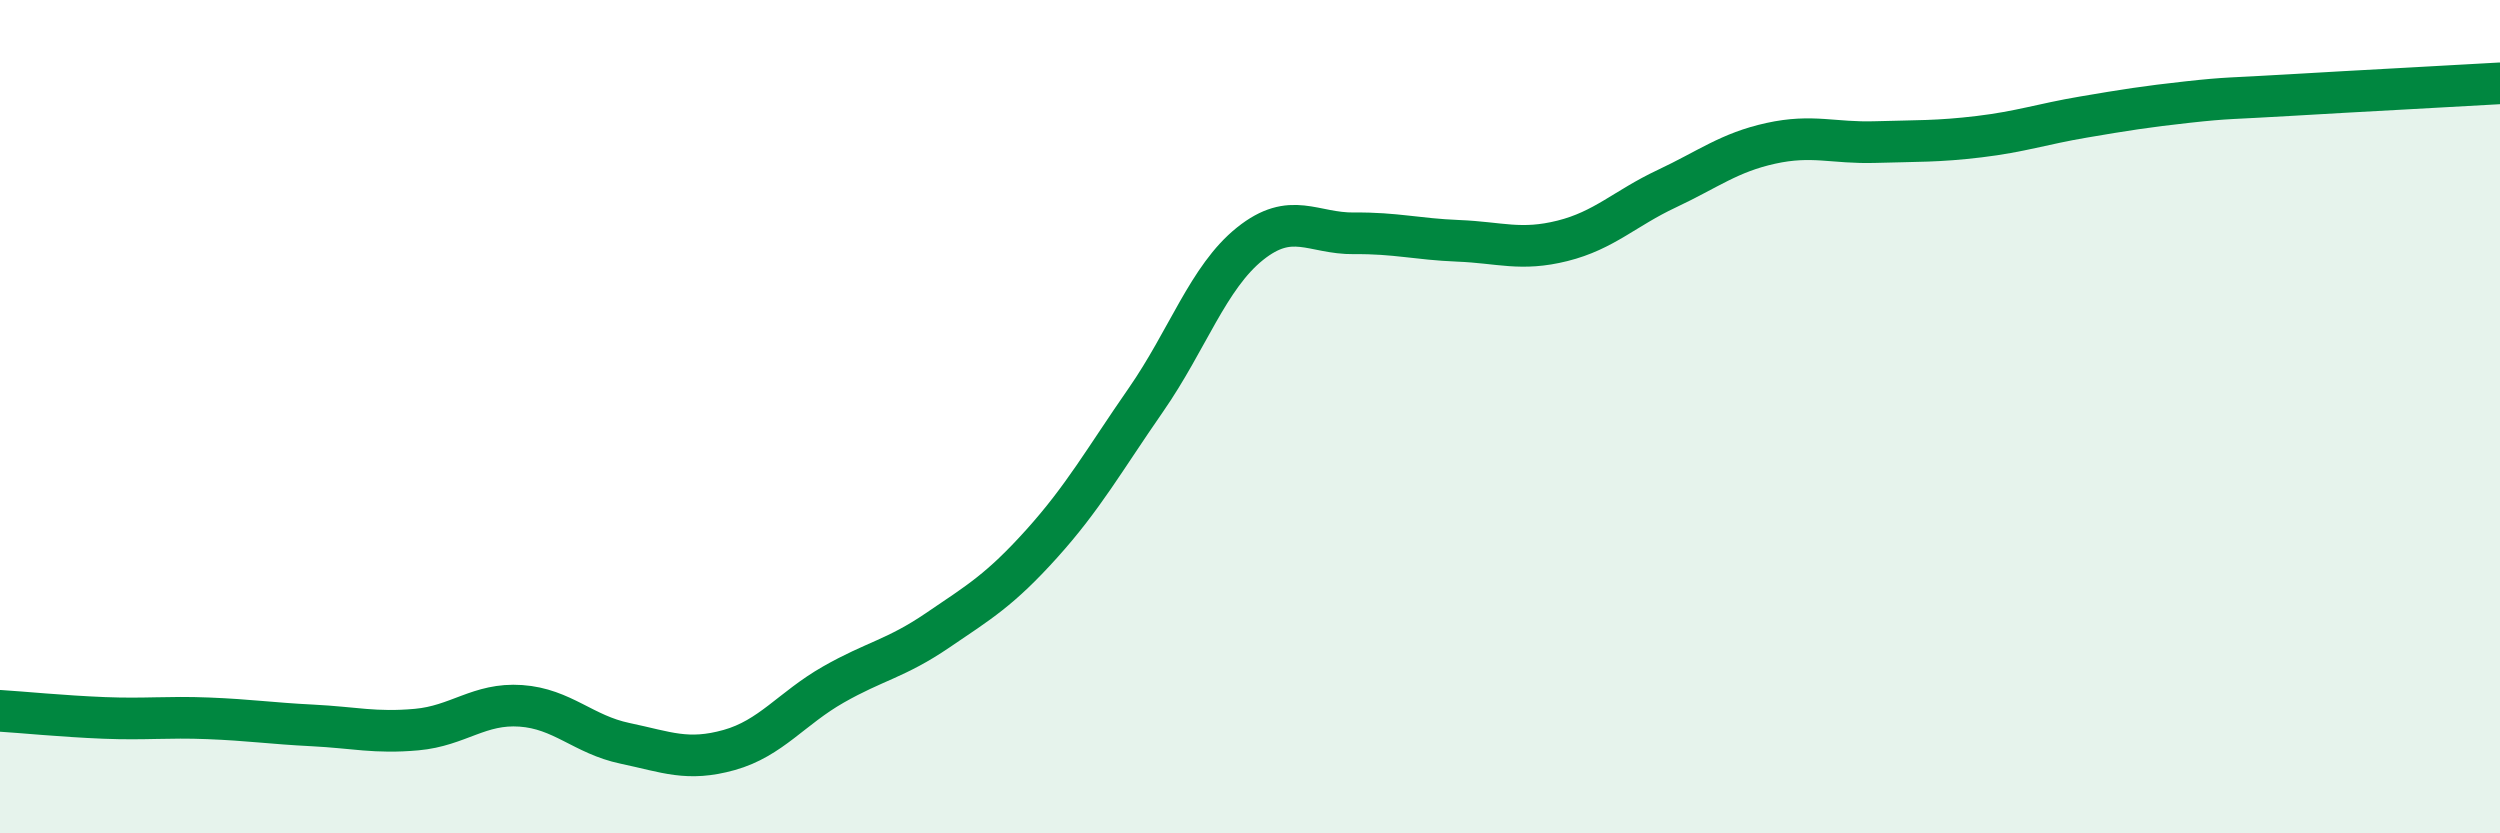
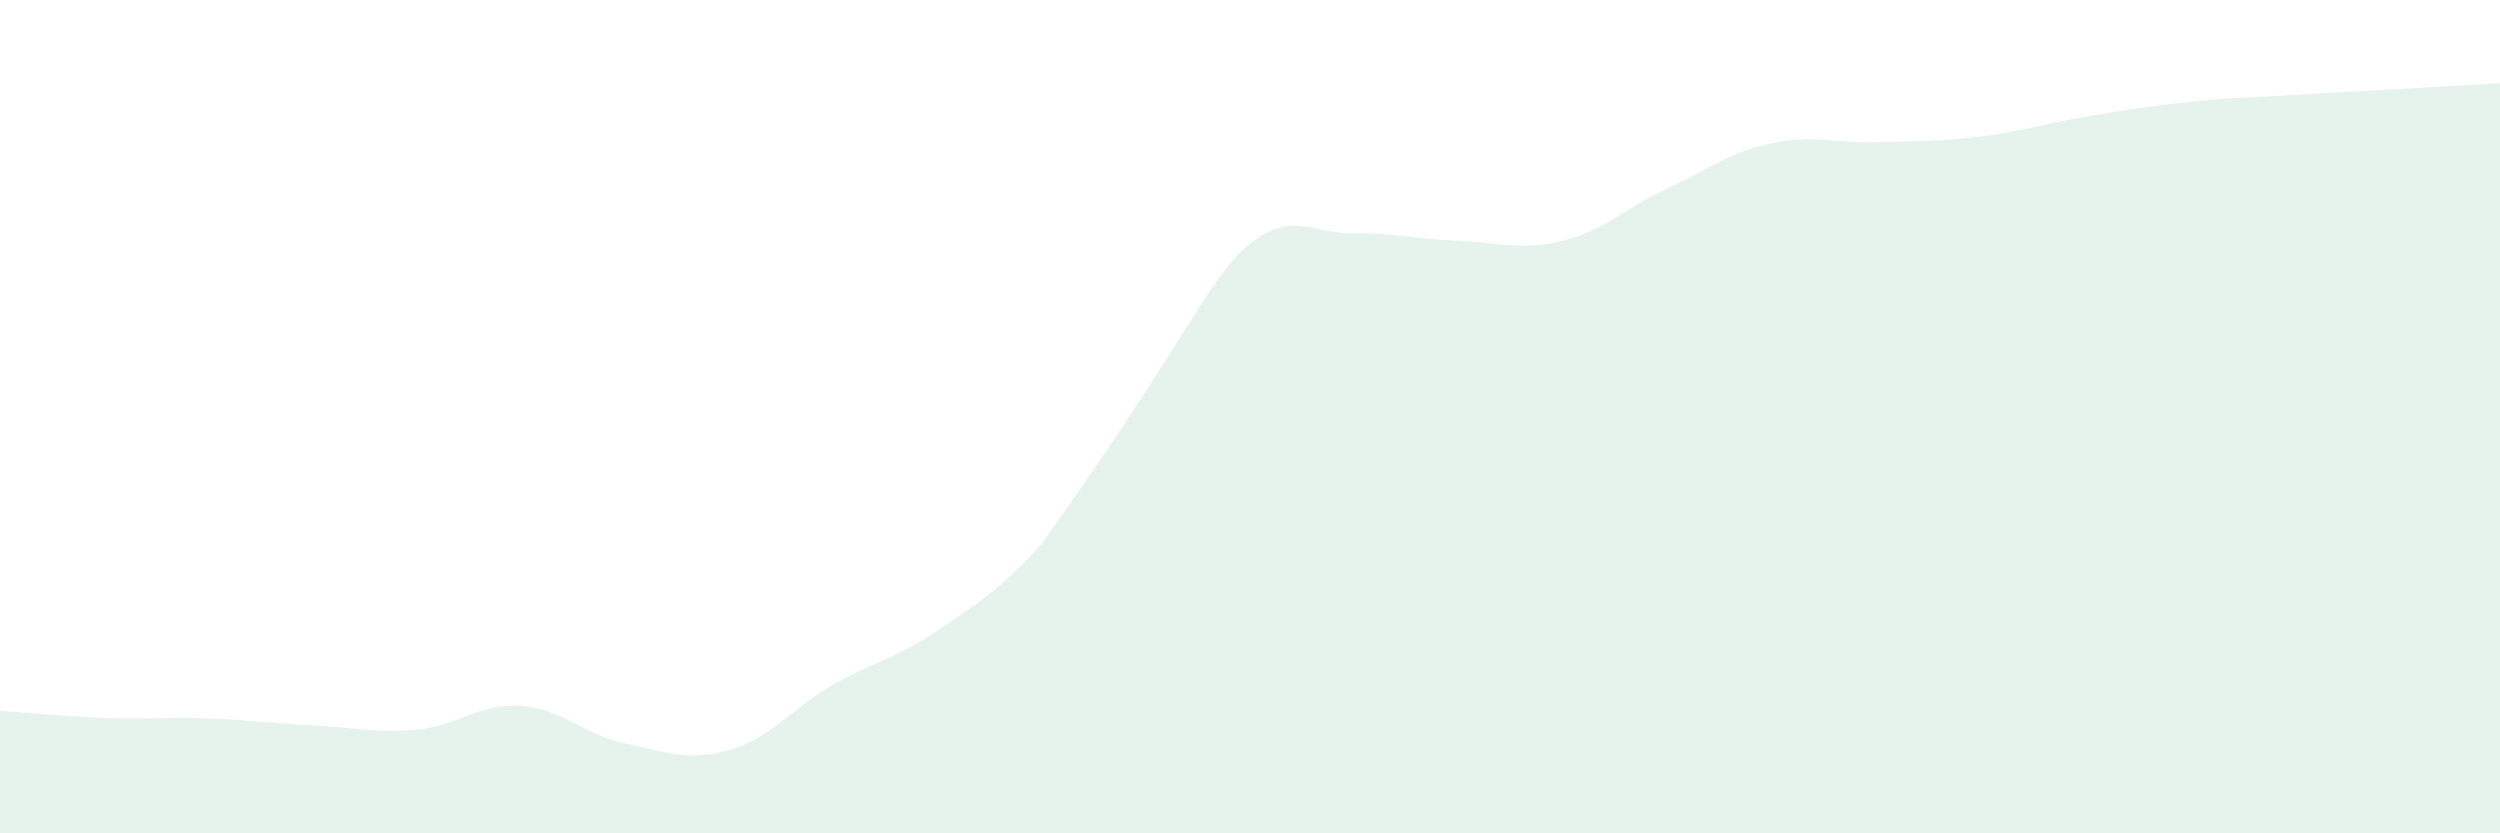
<svg xmlns="http://www.w3.org/2000/svg" width="60" height="20" viewBox="0 0 60 20">
-   <path d="M 0,17.06 C 0.5,17.09 1.5,17.19 2.5,17.23 C 3.5,17.27 4,17.2 5,17.24 C 6,17.28 6.5,17.36 7.5,17.41 C 8.5,17.46 9,17.6 10,17.51 C 11,17.42 11.5,16.87 12.5,16.94 C 13.5,17.01 14,17.63 15,17.84 C 16,18.05 16.5,18.28 17.5,18 C 18.5,17.72 19,17 20,16.43 C 21,15.86 21.5,15.81 22.5,15.13 C 23.5,14.45 24,14.16 25,13.05 C 26,11.94 26.5,11.04 27.5,9.6 C 28.5,8.16 29,6.65 30,5.85 C 31,5.05 31.5,5.61 32.5,5.6 C 33.5,5.59 34,5.74 35,5.78 C 36,5.82 36.5,6.03 37.5,5.78 C 38.5,5.53 39,5 40,4.53 C 41,4.06 41.5,3.66 42.5,3.44 C 43.5,3.22 44,3.44 45,3.41 C 46,3.38 46.5,3.4 47.5,3.28 C 48.5,3.16 49,2.98 50,2.81 C 51,2.64 51.5,2.56 52.5,2.45 C 53.5,2.34 53.5,2.37 55,2.28 C 56.5,2.19 59,2.06 60,2L60 20L0 20Z" fill="#008740" opacity="0.1" stroke-linecap="round" stroke-linejoin="round" />
-   <path d="M 0,17.06 C 0.5,17.09 1.5,17.19 2.5,17.23 C 3.5,17.27 4,17.2 5,17.24 C 6,17.28 6.5,17.36 7.5,17.41 C 8.5,17.46 9,17.6 10,17.51 C 11,17.42 11.5,16.87 12.5,16.94 C 13.5,17.01 14,17.63 15,17.84 C 16,18.05 16.5,18.28 17.5,18 C 18.5,17.72 19,17 20,16.43 C 21,15.86 21.5,15.81 22.5,15.13 C 23.5,14.45 24,14.16 25,13.05 C 26,11.94 26.5,11.04 27.5,9.6 C 28.5,8.16 29,6.65 30,5.85 C 31,5.05 31.5,5.61 32.5,5.6 C 33.5,5.59 34,5.74 35,5.78 C 36,5.82 36.5,6.03 37.5,5.78 C 38.5,5.53 39,5 40,4.53 C 41,4.06 41.5,3.66 42.5,3.44 C 43.5,3.22 44,3.44 45,3.41 C 46,3.38 46.5,3.4 47.5,3.28 C 48.5,3.16 49,2.98 50,2.81 C 51,2.64 51.5,2.56 52.5,2.45 C 53.5,2.34 53.5,2.37 55,2.28 C 56.5,2.19 59,2.06 60,2" stroke="#008740" stroke-width="1" fill="none" stroke-linecap="round" stroke-linejoin="round" />
+   <path d="M 0,17.06 C 0.5,17.09 1.5,17.19 2.5,17.23 C 3.5,17.27 4,17.2 5,17.24 C 6,17.28 6.5,17.36 7.5,17.41 C 8.5,17.46 9,17.6 10,17.51 C 11,17.42 11.5,16.87 12.5,16.94 C 13.5,17.01 14,17.63 15,17.84 C 16,18.05 16.5,18.28 17.5,18 C 18.5,17.72 19,17 20,16.43 C 21,15.86 21.5,15.81 22.5,15.13 C 23.5,14.45 24,14.16 25,13.05 C 28.5,8.16 29,6.65 30,5.85 C 31,5.05 31.5,5.61 32.5,5.6 C 33.5,5.59 34,5.74 35,5.78 C 36,5.82 36.5,6.03 37.5,5.78 C 38.5,5.53 39,5 40,4.53 C 41,4.06 41.5,3.66 42.5,3.44 C 43.5,3.22 44,3.44 45,3.41 C 46,3.38 46.5,3.4 47.5,3.28 C 48.5,3.16 49,2.98 50,2.81 C 51,2.64 51.5,2.56 52.5,2.45 C 53.5,2.34 53.5,2.37 55,2.28 C 56.5,2.19 59,2.06 60,2L60 20L0 20Z" fill="#008740" opacity="0.1" stroke-linecap="round" stroke-linejoin="round" />
</svg>